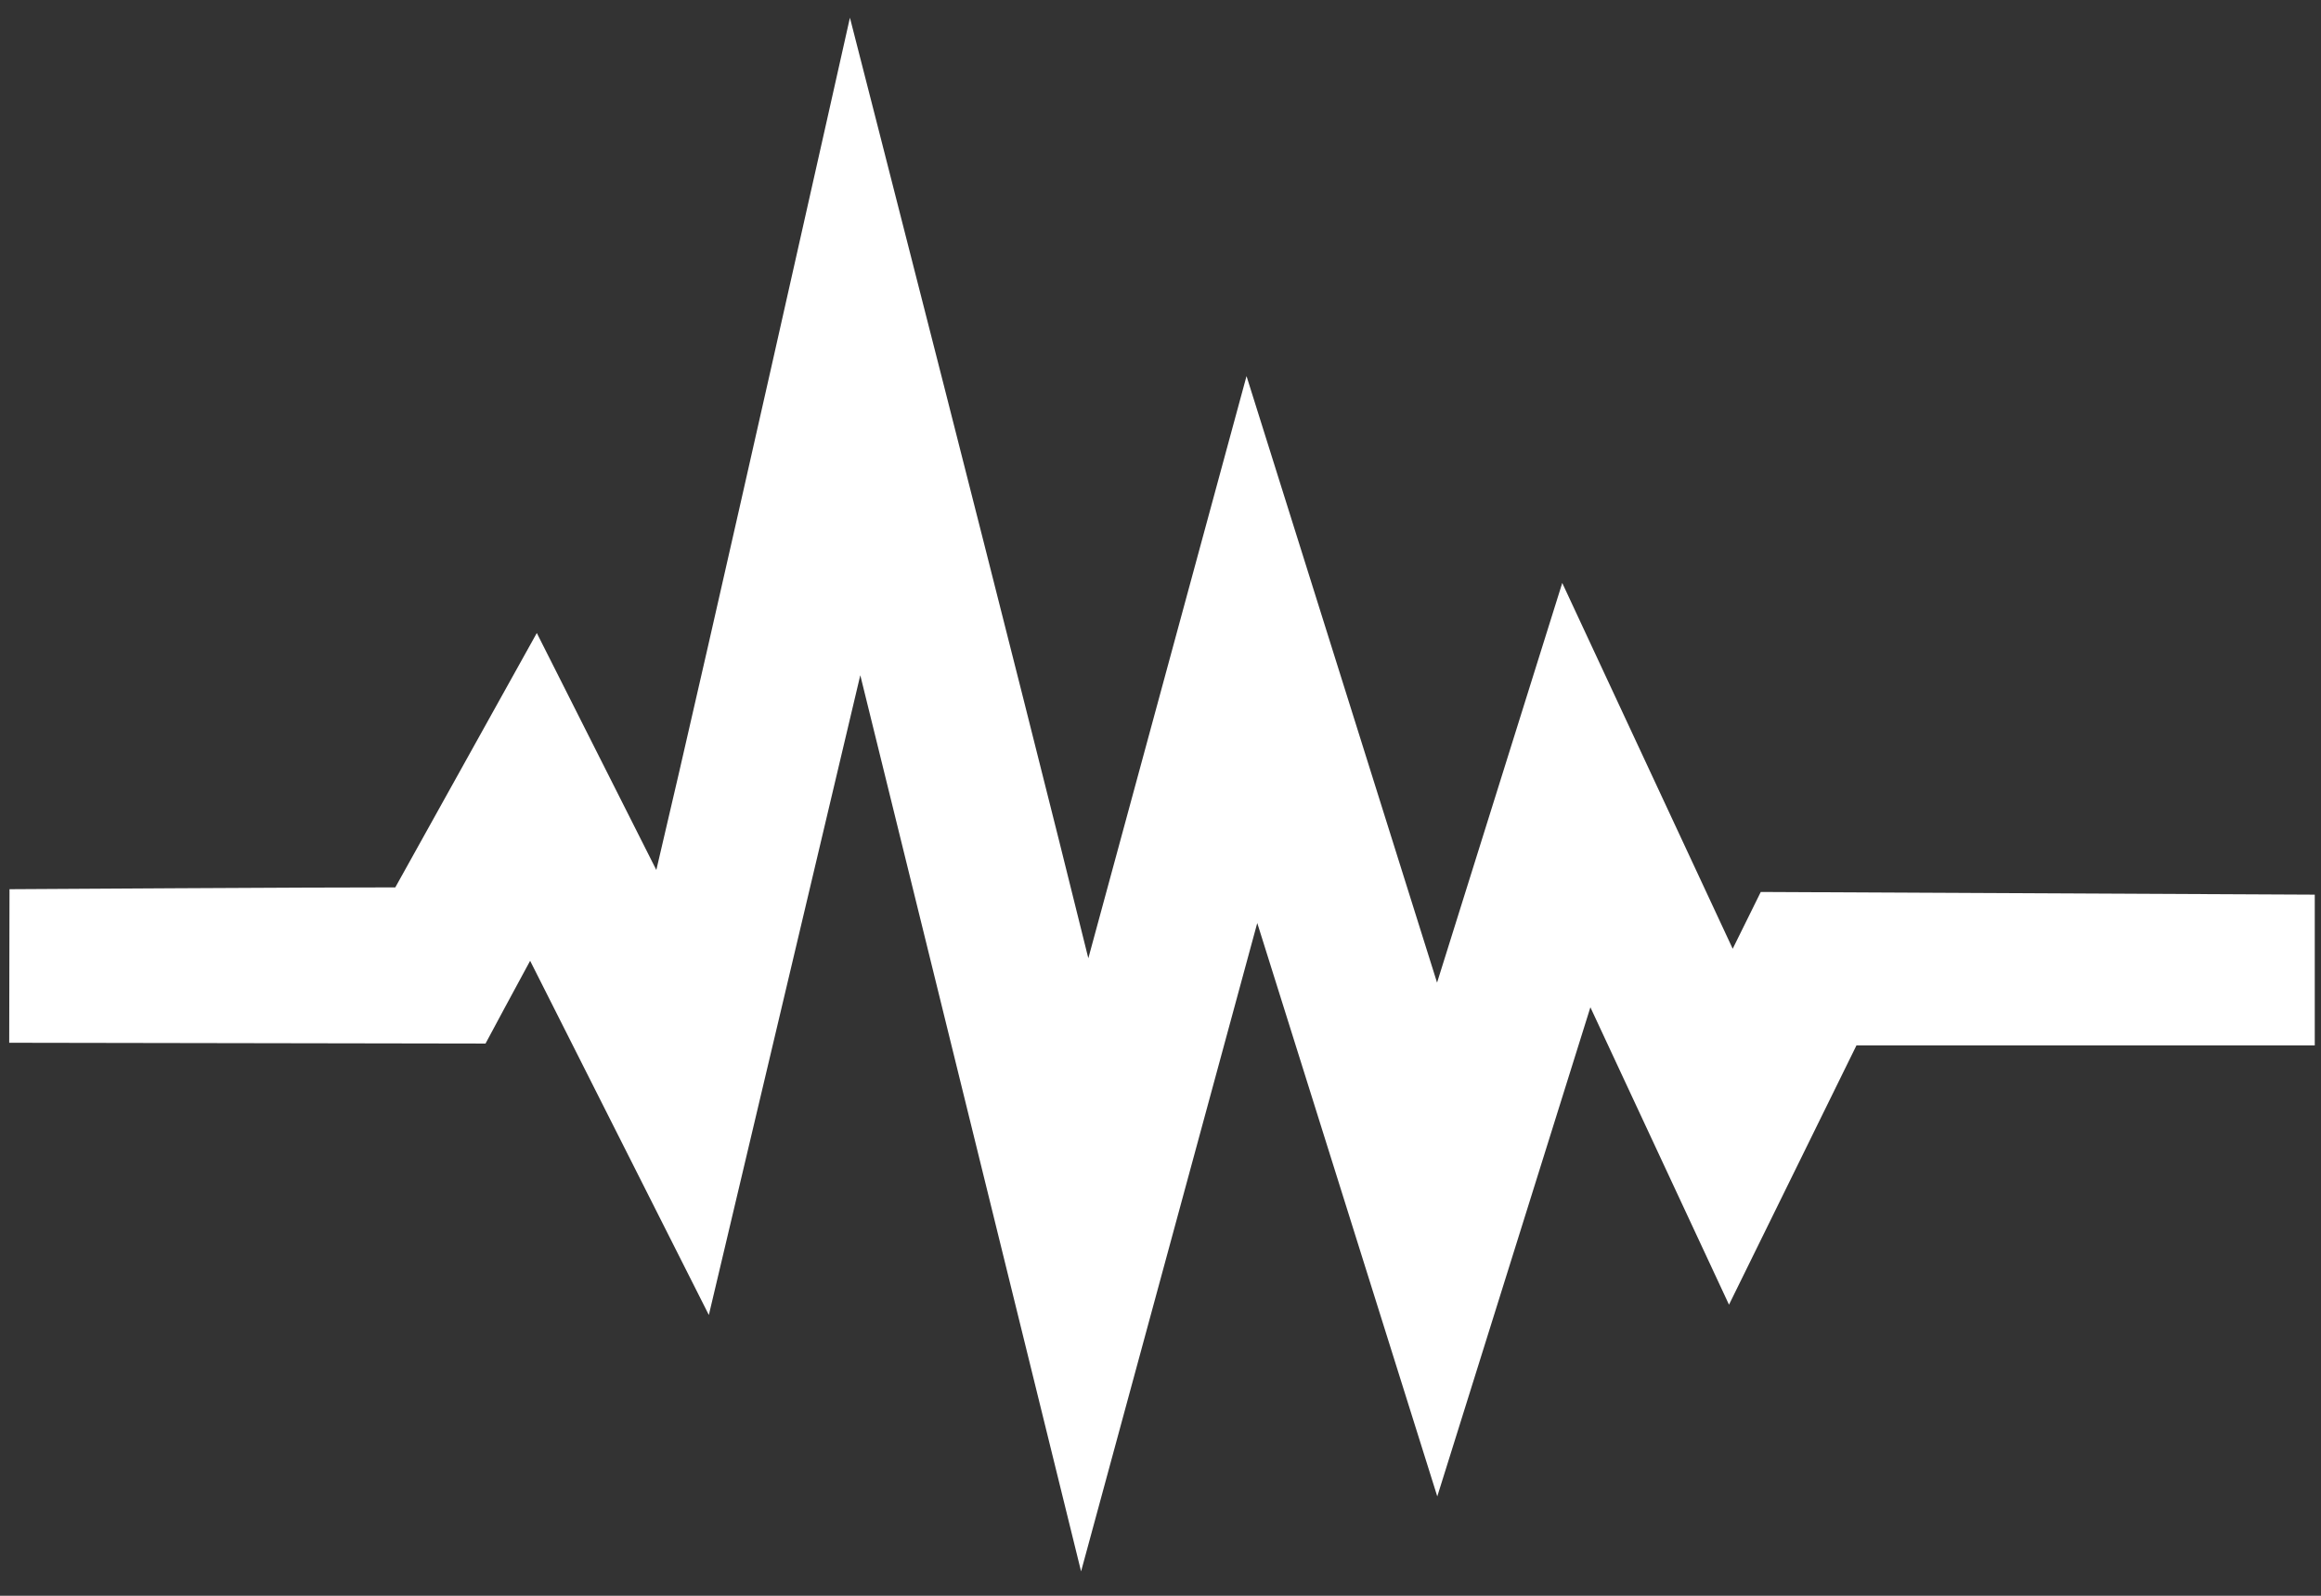
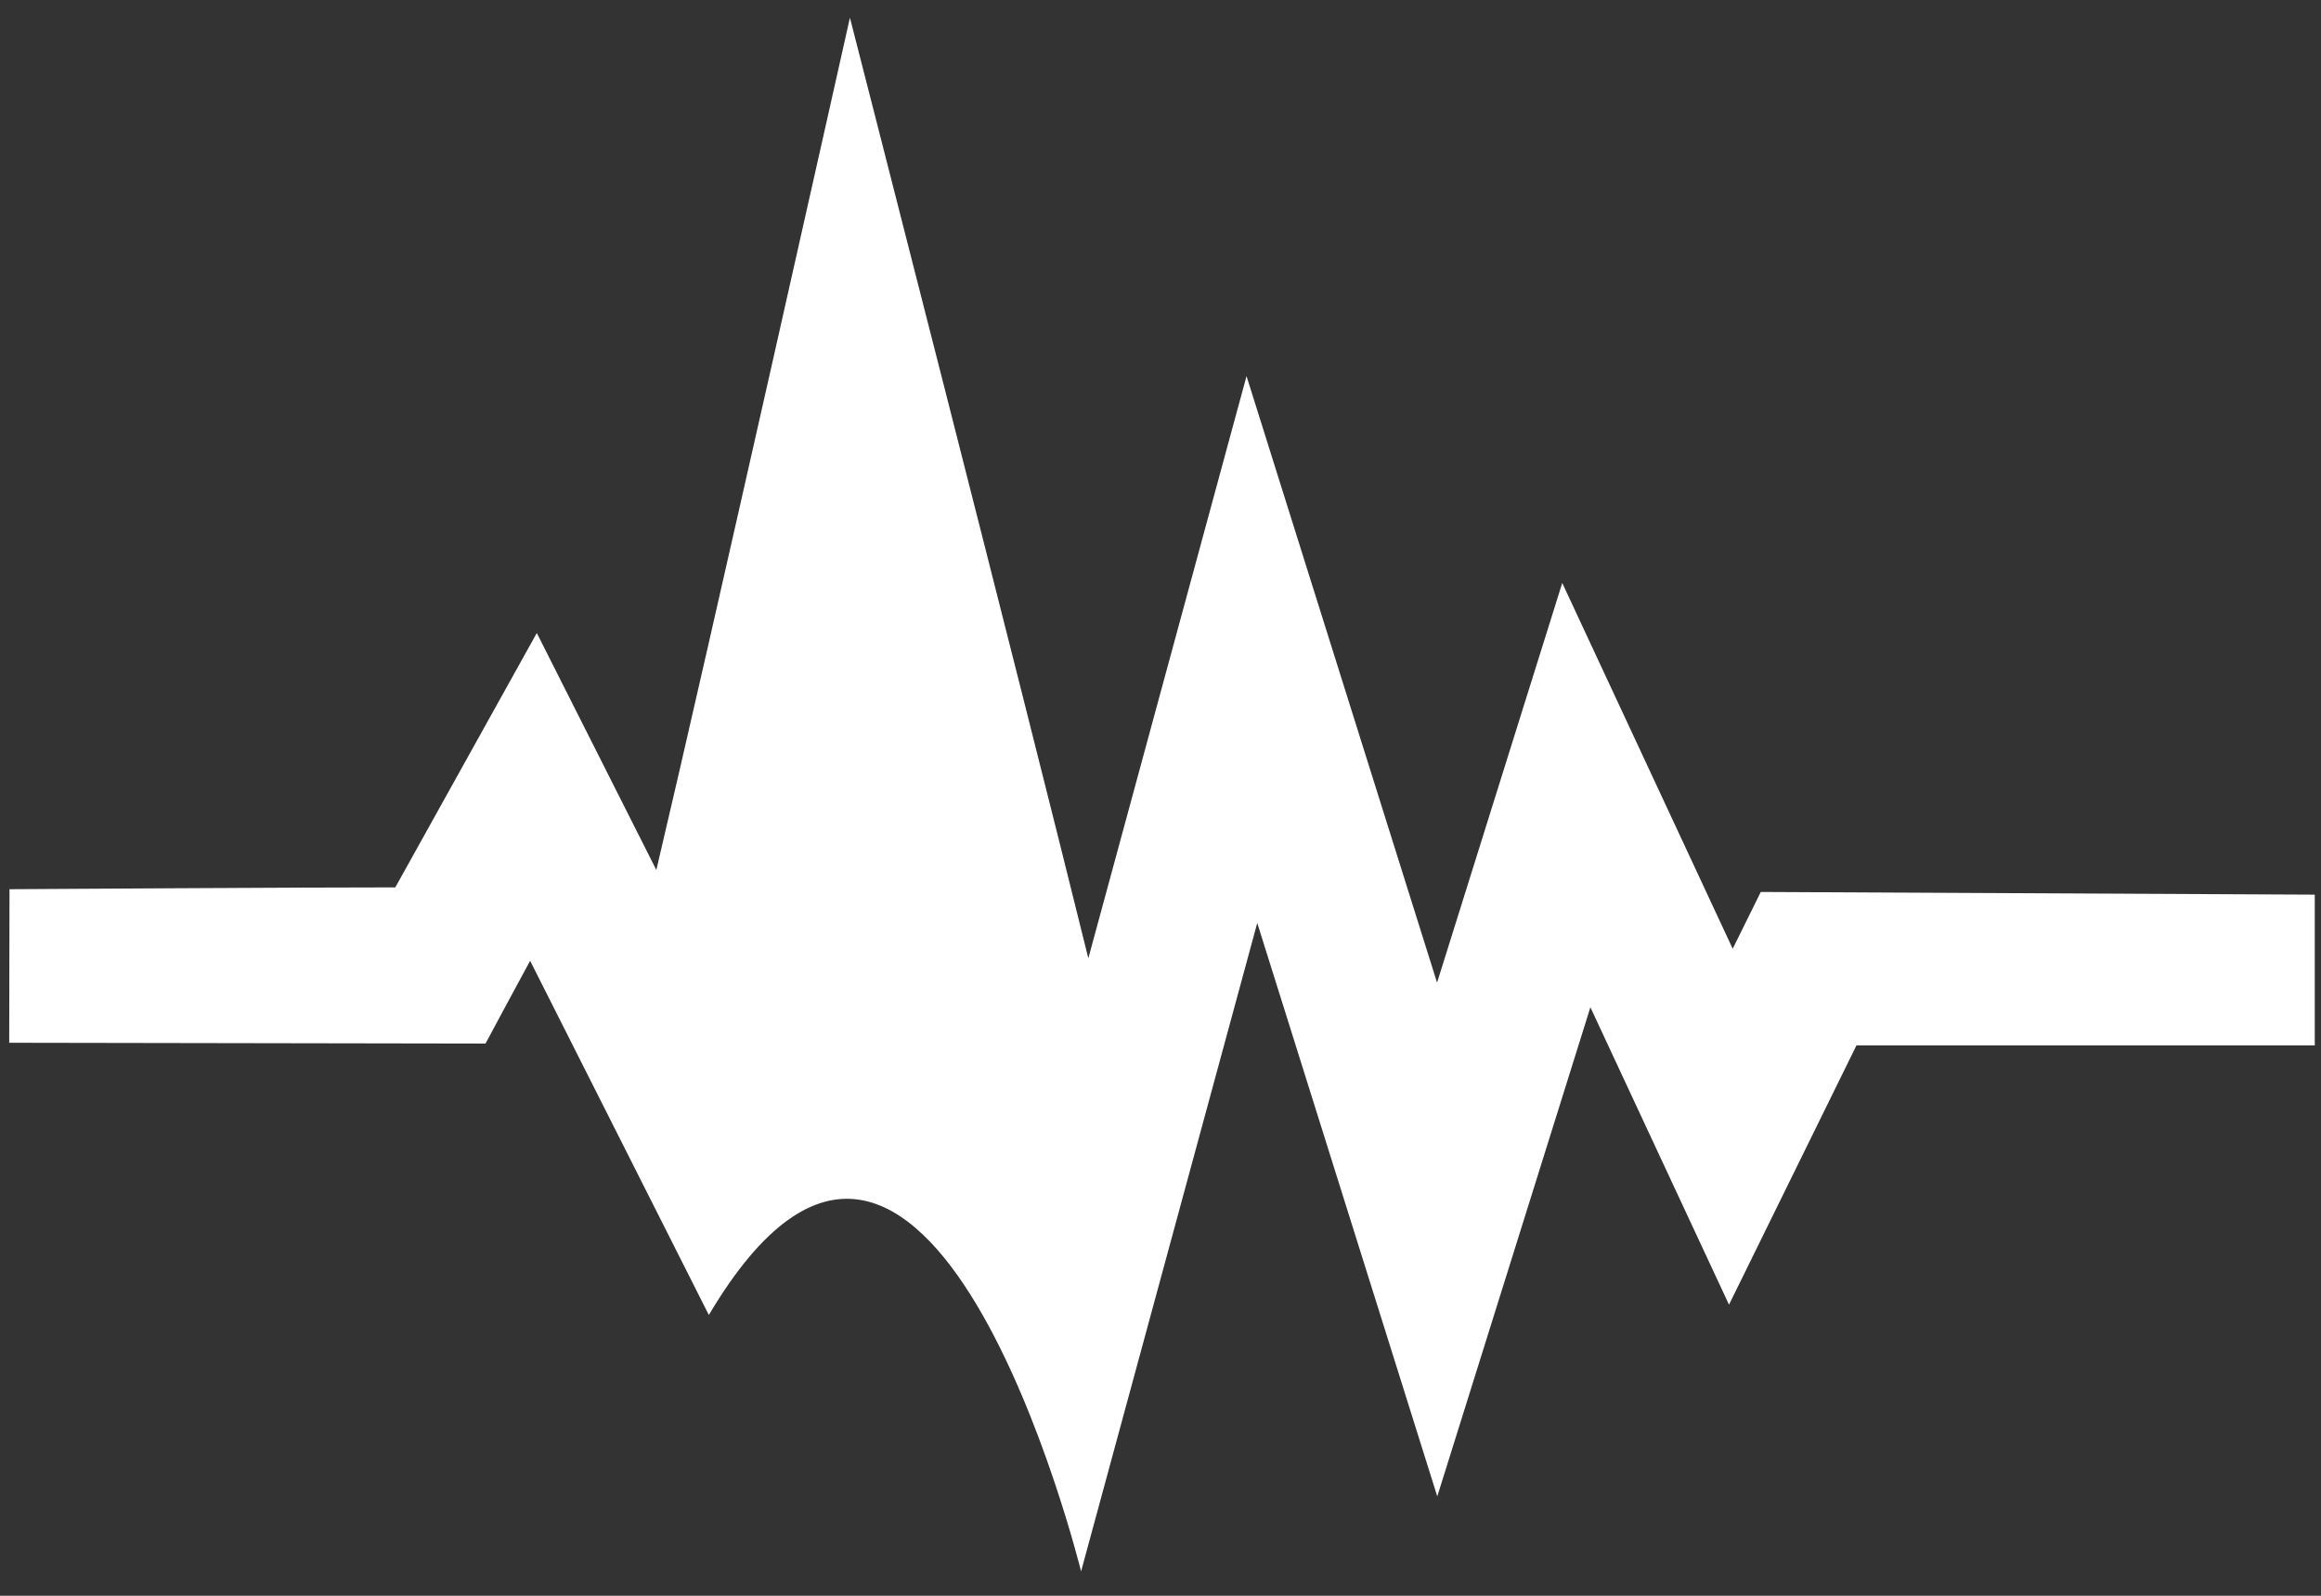
<svg xmlns="http://www.w3.org/2000/svg" width="32" height="22" viewBox="0 0 32 22" fill="none">
  <rect x="0" y="0" width="32" height="22" fill="#333333" stroke="none" />
-   <path d="M11.718 0.244C11.718 0.244 9.752 9.023 9.049 11.994C8.703 11.309 7.401 8.727 7.401 8.727C7.401 8.727 5.804 11.6 5.45 12.234C4.45 12.232 0.131 12.259 0.131 12.259L0.127 14.376L6.694 14.387C6.694 14.387 7.195 13.452 7.309 13.246C7.878 14.373 9.773 18.129 9.773 18.129C9.773 18.129 11.172 12.223 11.861 9.309C12.784 13.053 14.905 21.664 14.905 21.664C14.905 21.664 16.678 15.142 17.334 12.725C18.052 15.012 19.816 20.63 19.816 20.63C19.816 20.63 21.389 15.607 21.927 13.887C22.412 14.926 23.838 17.987 23.838 17.987C23.838 17.987 25.286 15.042 25.595 14.413C26.677 14.413 31.914 14.413 31.914 14.413L31.914 12.334L24.276 12.297C24.276 12.297 23.904 13.048 23.889 13.08C23.301 11.821 21.539 8.037 21.539 8.037C21.539 8.037 20.266 12.104 19.813 13.547C19.076 11.202 17.186 5.185 17.186 5.185C17.186 5.185 15.618 10.957 15.005 13.211C14.085 9.476 11.718 0.244 11.718 0.244L11.718 0.244Z" fill="white" />
+   <path d="M11.718 0.244C11.718 0.244 9.752 9.023 9.049 11.994C8.703 11.309 7.401 8.727 7.401 8.727C7.401 8.727 5.804 11.6 5.45 12.234C4.45 12.232 0.131 12.259 0.131 12.259L0.127 14.376L6.694 14.387C6.694 14.387 7.195 13.452 7.309 13.246C7.878 14.373 9.773 18.129 9.773 18.129C12.784 13.053 14.905 21.664 14.905 21.664C14.905 21.664 16.678 15.142 17.334 12.725C18.052 15.012 19.816 20.63 19.816 20.63C19.816 20.63 21.389 15.607 21.927 13.887C22.412 14.926 23.838 17.987 23.838 17.987C23.838 17.987 25.286 15.042 25.595 14.413C26.677 14.413 31.914 14.413 31.914 14.413L31.914 12.334L24.276 12.297C24.276 12.297 23.904 13.048 23.889 13.08C23.301 11.821 21.539 8.037 21.539 8.037C21.539 8.037 20.266 12.104 19.813 13.547C19.076 11.202 17.186 5.185 17.186 5.185C17.186 5.185 15.618 10.957 15.005 13.211C14.085 9.476 11.718 0.244 11.718 0.244L11.718 0.244Z" fill="white" />
</svg>